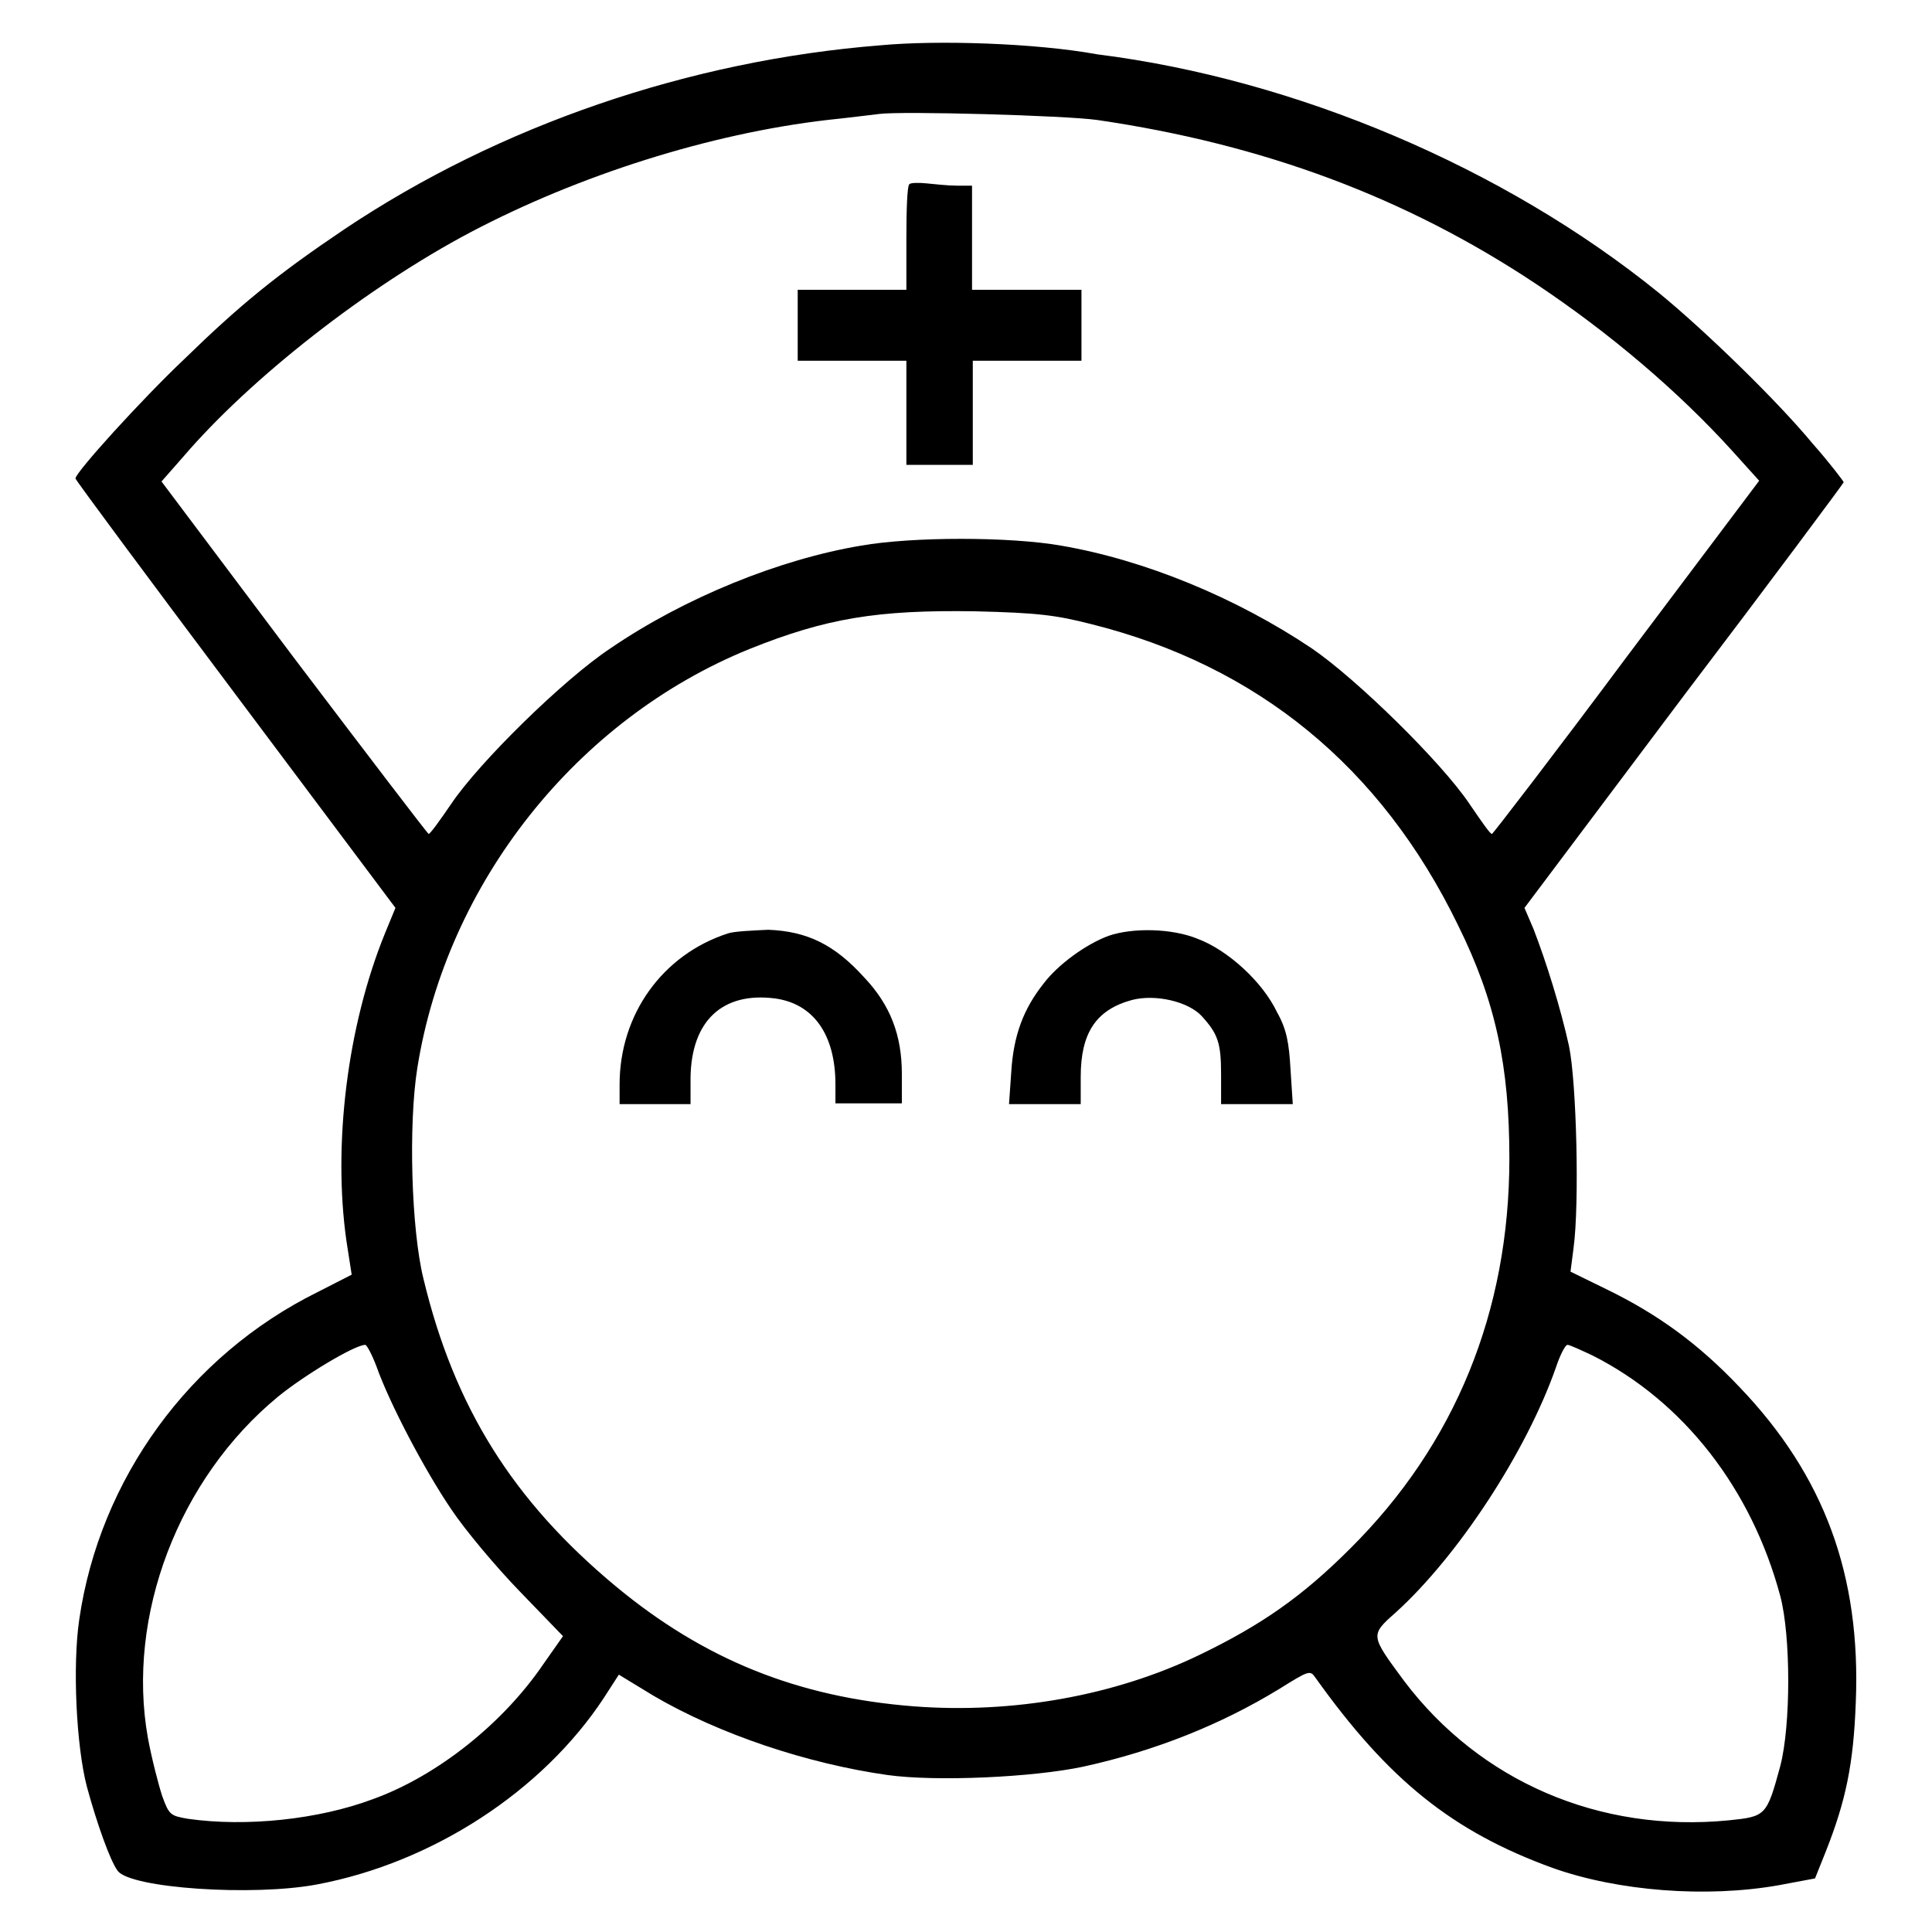
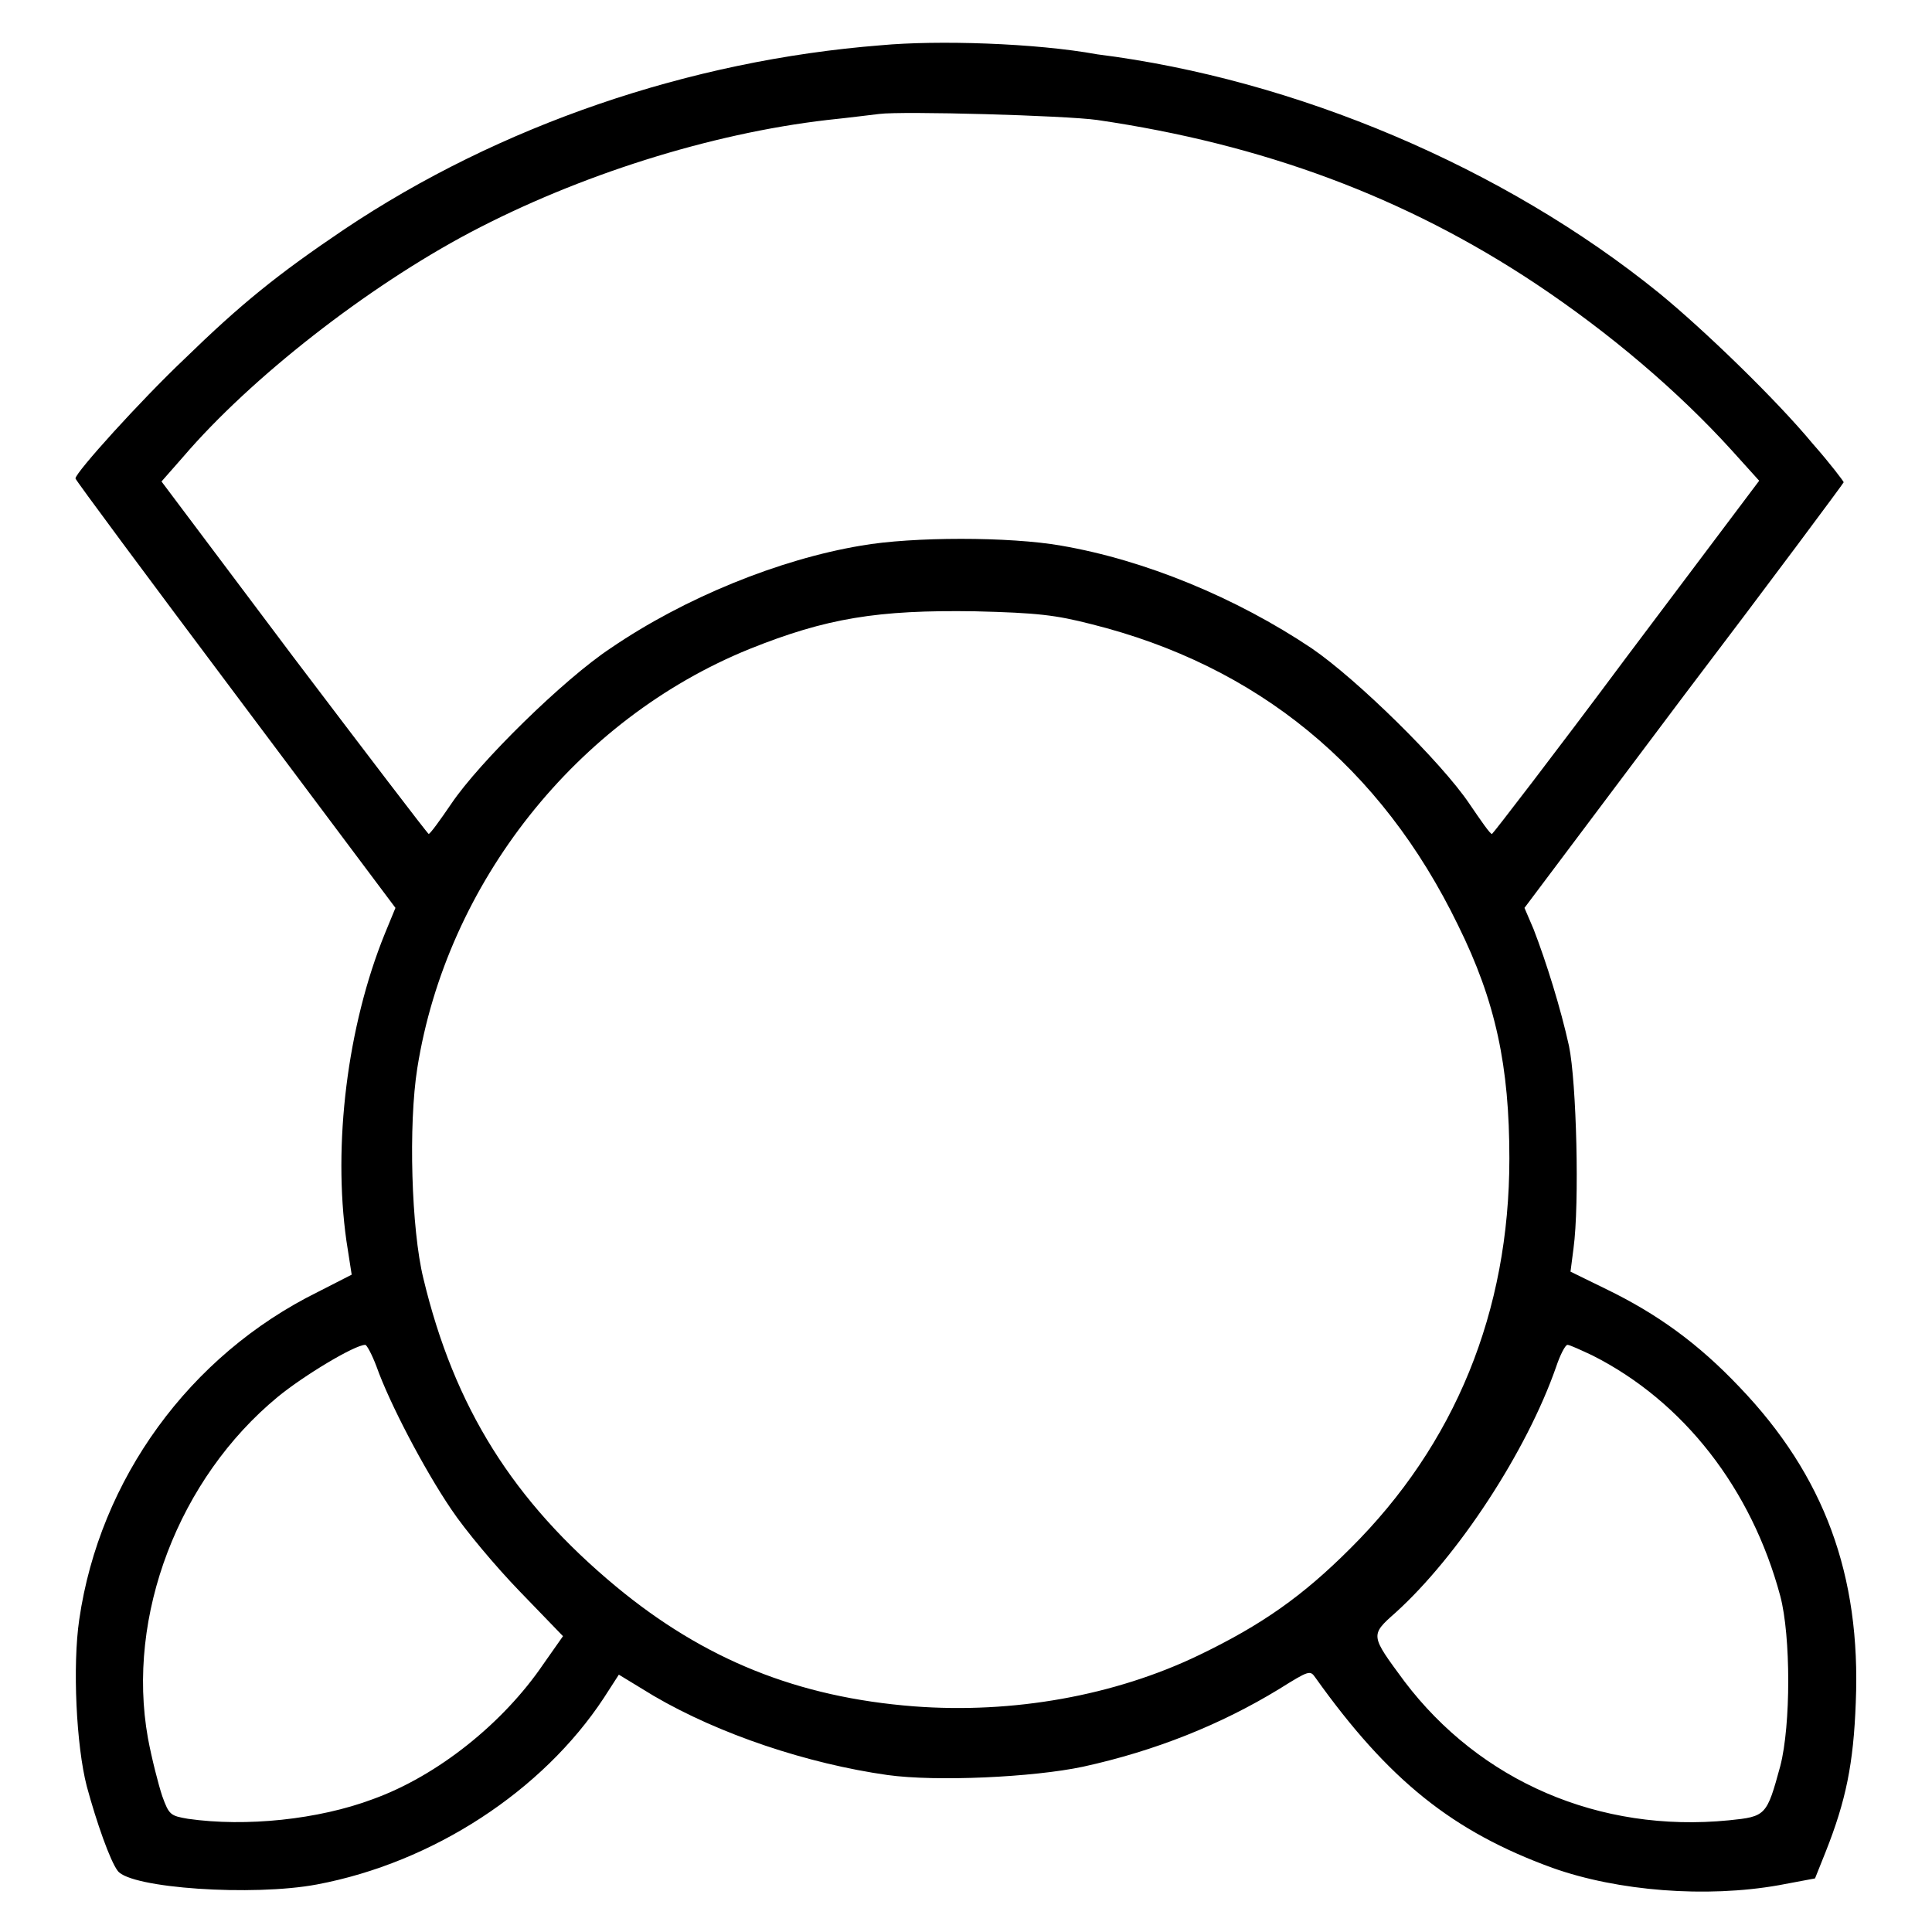
<svg xmlns="http://www.w3.org/2000/svg" version="1.1" x="0px" y="0px" viewBox="0 0 256 256" enable-background="new 0 0 256 256" xml:space="preserve">
  <g>
    <g>
      <g>
        <path fill="#000000" d="M116.7,6c-25.3,2-50.5,10.6-71.1,24.4c-8.9,6-13.7,9.9-21.2,17.2C18.7,53,10,62.6,10,63.4c0,0.2,9.5,13,21.2,28.6l21.2,28.3l-1.4,3.4c-5,12.3-6.9,28-5.1,40.7l0.7,4.5l-4.5,2.3c-17,8.4-28.9,24.8-31.6,43.4c-0.9,6.1-0.4,16.7,1,22.1c1.3,4.8,3.1,9.9,4.1,11.2c1.7,2.3,17.9,3.4,26.4,1.8c15.4-2.9,29.9-12.4,38-24.7l2-3.1l4.6,2.8c8.7,5.1,20.4,9,31,10.5c6.5,0.9,19.3,0.3,25.9-1.1c9.6-2.1,18.3-5.6,26-10.3c4-2.5,4.1-2.5,4.8-1.5c9.7,13.6,18.2,20.4,31.4,25.2c8.7,3.1,20.4,4,30,2.3l4.8-0.9l1.4-3.5c2.7-6.8,3.7-11.7,4-19.8c0.7-16.9-4.2-30.1-15.4-41.8c-5.5-5.8-10.9-9.7-17.7-13l-4.7-2.3l0.4-3.1c0.8-5.9,0.4-22-0.6-26.8c-1.1-5-3-11.1-4.7-15.5l-1.2-2.8l21.1-28.1c11.7-15.4,21.2-28.2,21.2-28.3s-1.8-2.5-4.1-5.1c-4.8-5.8-14.4-15.1-20.4-20c-20.5-16.6-48.1-28.3-74.4-31.6C137.2,5.7,124.2,5.3,116.7,6z M145.4,15.9c21.9,3.2,40.8,10.2,58.1,21.7c9.9,6.6,18.9,14.3,25.9,22l3.7,4.1l-17.6,23.4c-9.6,12.9-17.7,23.4-17.8,23.4c-0.2,0.1-1.5-1.8-3-4c-3.7-5.5-14.9-16.5-20.9-20.6c-10-6.7-22.1-11.7-33.2-13.6c-6.8-1.2-19.7-1.2-26.5,0c-10.8,1.8-23.4,6.9-33.2,13.6C74.7,90,63.5,101,59.8,106.5c-1.5,2.2-2.8,4-3,4c-0.2-0.1-8.2-10.6-17.9-23.4L21.4,63.8l2.9-3.3C33.3,50,48.7,38,62.3,30.8c14.4-7.6,31.8-13.1,47.3-14.9c2.9-0.3,6-0.7,6.9-0.8C119.5,14.7,141.2,15.3,145.4,15.9z M144.6,82.7c22,5.5,38.4,18.9,48.6,39.9c5,10.1,6.8,18.7,6.8,30.9c0,20.3-7.2,37.9-21.1,51.7c-6.3,6.3-11.7,10.1-20,14.1c-11.2,5.4-24.7,7.8-37.8,6.8c-15.4-1.2-27.8-6.2-39.5-15.9c-13.6-11.3-21.4-23.7-25.5-40.8c-1.6-6.5-2-20.4-0.8-27.9C59.2,117,76.4,95.3,99.3,86c10.2-4.1,17-5.2,29.9-5C137.5,81.2,139.9,81.5,144.6,82.7z M49.9,181.1c1.7,4.8,6.3,13.6,9.9,18.9c1.8,2.7,5.9,7.6,9.1,10.9l5.7,5.9l-2.6,3.7c-5.3,7.8-14,14.8-22.6,17.9c-7.2,2.7-16.8,3.7-24.5,2.6c-2.3-0.4-2.5-0.5-3.4-3c-0.5-1.5-1.4-5-1.9-7.7c-2.9-16.2,4.1-34.4,17.2-45.2c3.4-2.8,10.2-6.9,11.6-6.9C48.6,178.2,49.3,179.5,49.9,181.1z M211,179.6c12.1,6.1,21.1,17.7,24.9,31.9c1.4,5.3,1.4,17.1,0,22.5c-1.8,6.6-1.9,6.7-6.8,7.2c-17.2,1.7-33-5.2-43-18.4c-4.5-6.1-4.6-6.1-1.2-9.1c8.3-7.5,17.4-21.4,21.3-32.6c0.5-1.5,1.2-2.9,1.5-2.9C208,178.2,209.5,178.9,211,179.6z" />
-         <path fill="#000000" d="M120.5,24.4c-0.3,0.2-0.4,3.5-0.4,7.2v6.8h-7.2h-7.2v4.7v4.7h7.2h7.2v6.9v6.9h4.4h4.4v-6.9v-6.9h7.2h7.2v-4.7v-4.7H136h-7.2v-6.9v-6.9h-2c-1.2,0-3-0.2-4-0.3C121.8,24.2,120.7,24.2,120.5,24.4z" />
-         <path fill="#000000" d="M96.4,123.7c-8.6,2.8-14.3,10.7-14.3,20v2.6h4.7h4.7v-3.5c0.1-7.5,4.2-11.4,11.2-10.5c5.1,0.7,8,4.8,8,11.4v2.5h4.4h4.4v-3.9c0-5.1-1.5-9.1-5-12.8c-3.9-4.3-7.5-6.1-12.7-6.3C99.7,123.3,97.2,123.4,96.4,123.7z" />
-         <path fill="#000000" d="M146.9,124c-3,1.1-6.7,3.8-8.6,6.3c-2.7,3.4-4,6.9-4.3,11.7l-0.3,4.3h4.8h4.7v-3.6c0-5.8,2-8.9,6.8-10.2c3.1-0.8,7.4,0.2,9.2,2.1c2.2,2.4,2.6,3.6,2.6,7.8v3.9h4.7h4.8l-0.3-4.6c-0.2-3.5-0.5-5.3-1.8-7.6c-1.9-4-6.5-8.2-10.5-9.7C155.3,123,150.1,122.9,146.9,124z" />
      </g>
    </g>
  </g>
</svg>